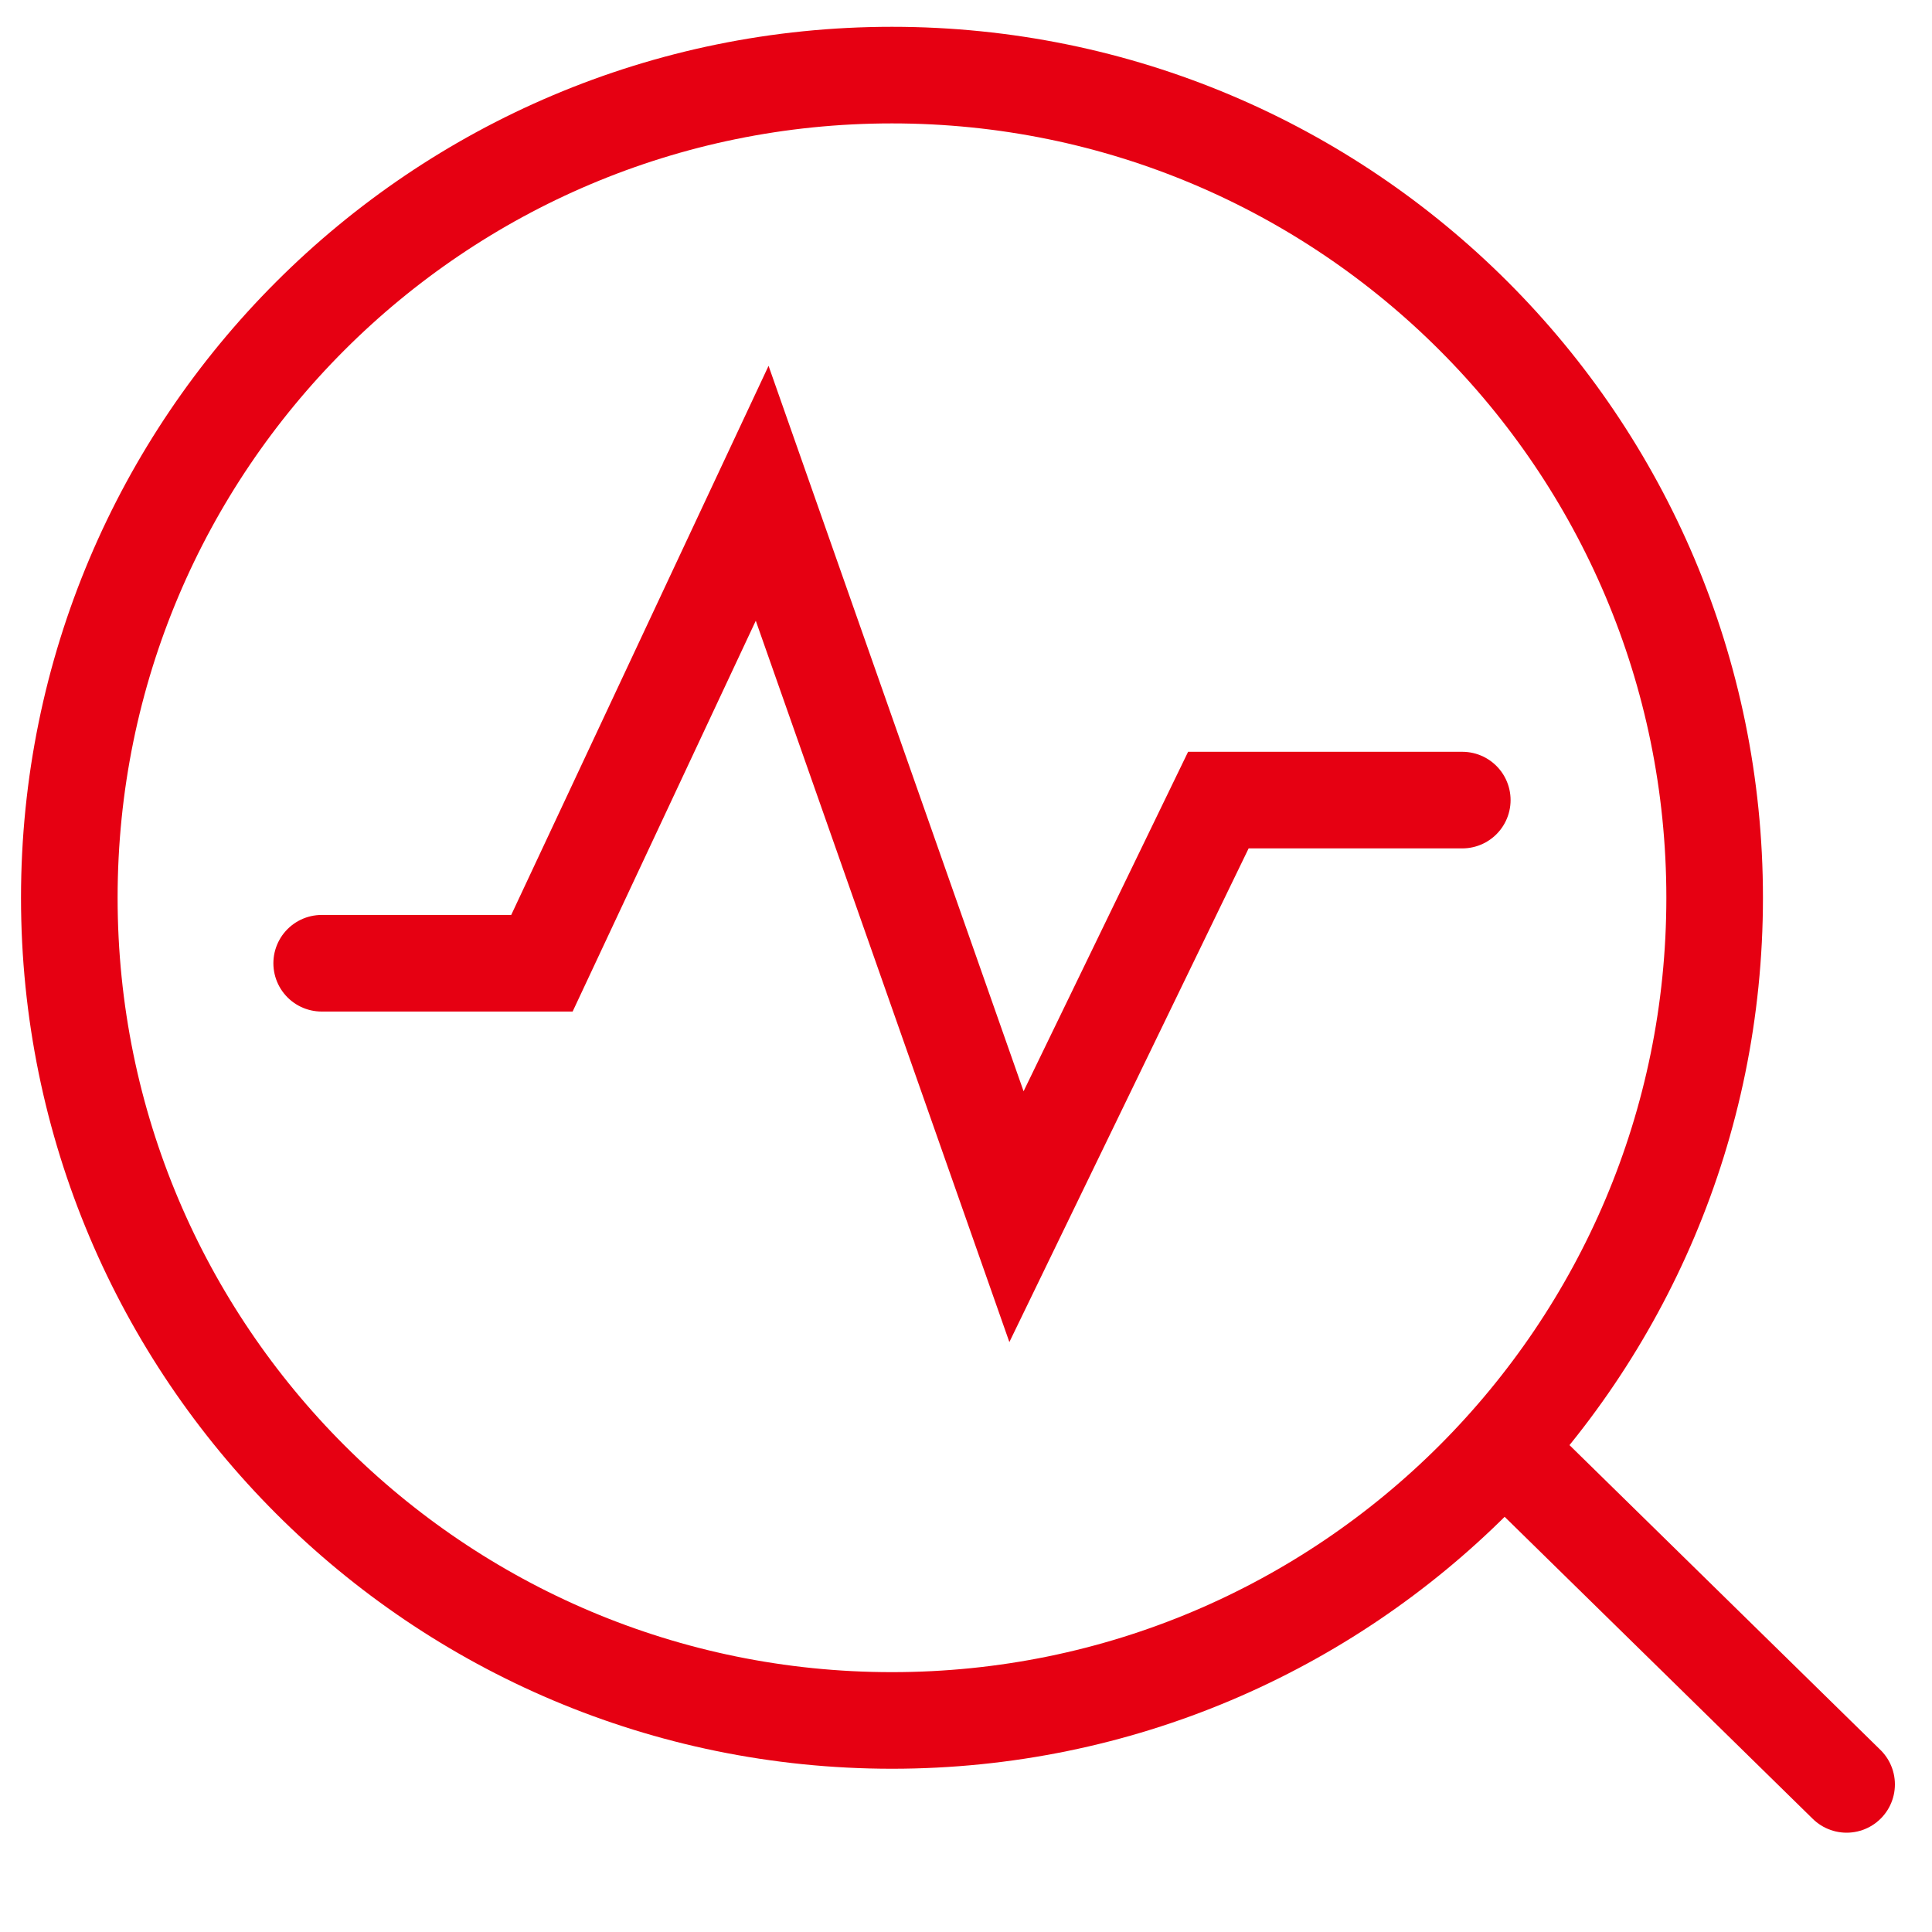
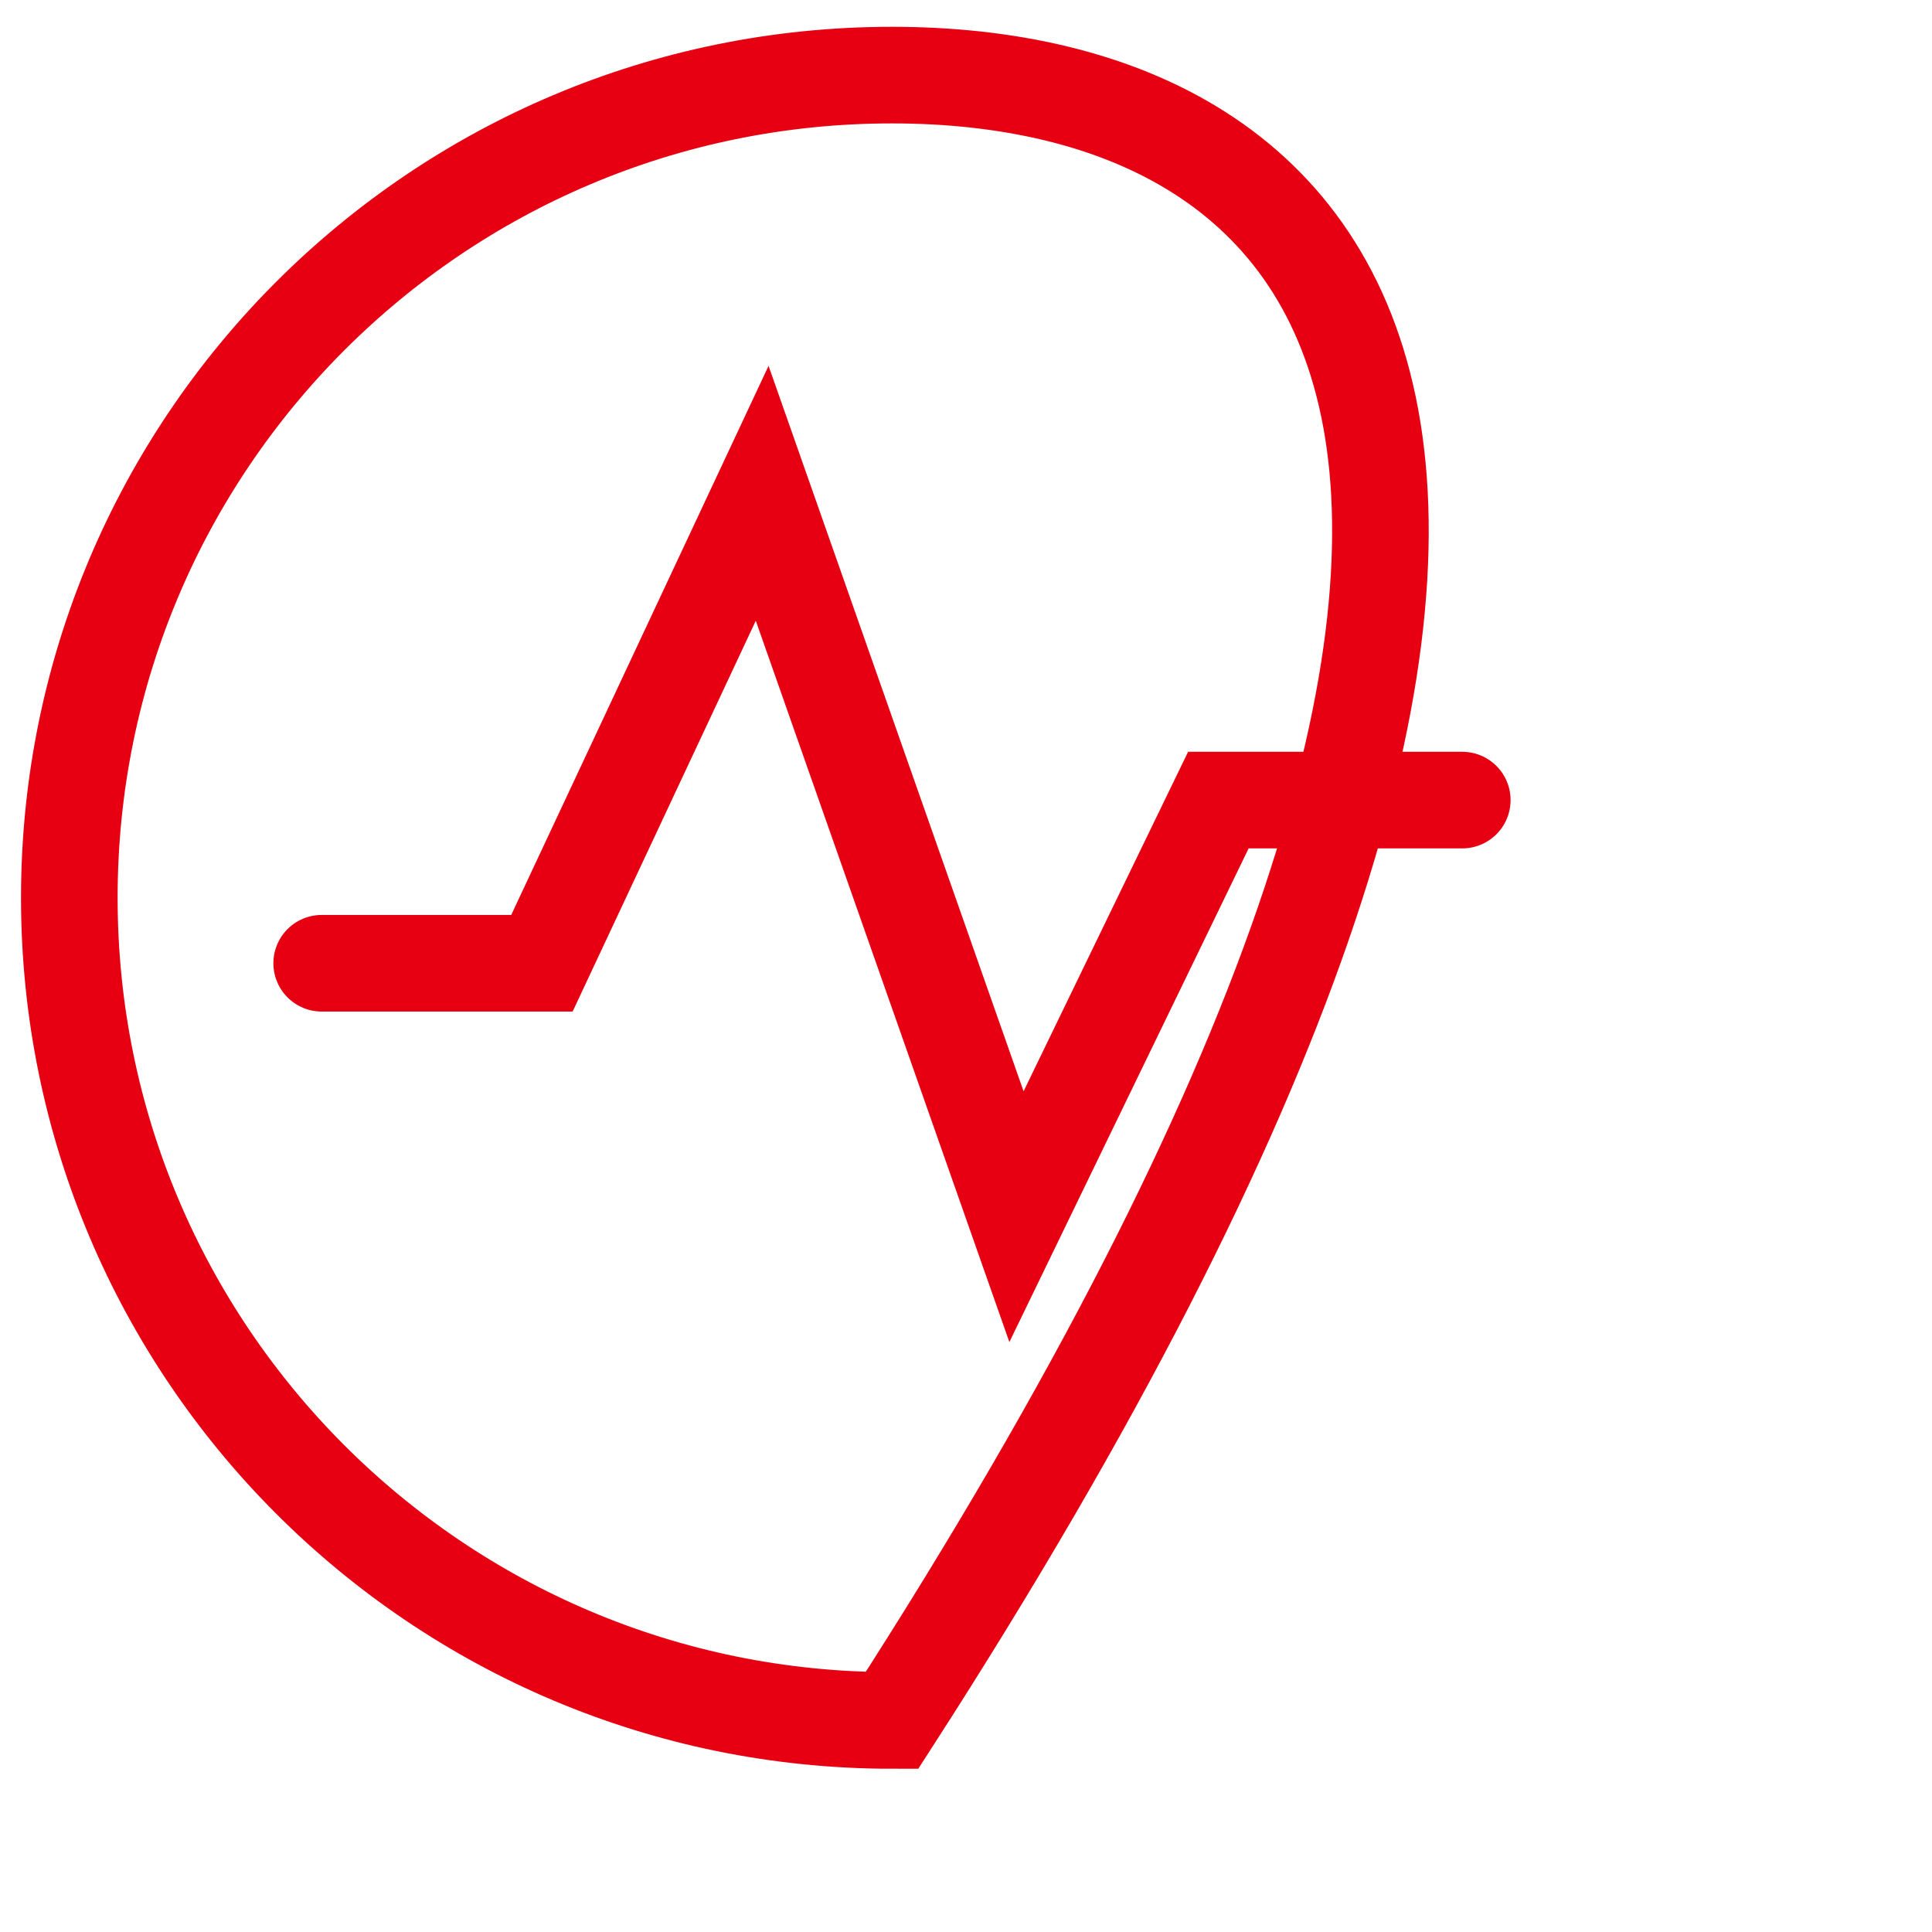
<svg xmlns="http://www.w3.org/2000/svg" width="40" height="40" viewBox="0 0 40 40" fill="none">
-   <path d="M18.467 35.62C27.874 35.62 35.5 27.994 35.5 18.587C35.5 9.18 27.874 1.555 18.467 1.555C9.06 1.555 1.435 9.18 1.435 18.587C1.435 27.994 9.06 35.62 18.467 35.62Z" stroke="#E60012" stroke-width="2" stroke-miterlimit="10" stroke-linecap="round" />
-   <path d="M31.242 30.092L38.232 36.944" stroke="#E60012" stroke-width="2" stroke-miterlimit="10" stroke-linecap="round" />
+   <path d="M18.467 35.62C35.5 9.18 27.874 1.555 18.467 1.555C9.06 1.555 1.435 9.18 1.435 18.587C1.435 27.994 9.06 35.62 18.467 35.62Z" stroke="#E60012" stroke-width="2" stroke-miterlimit="10" stroke-linecap="round" />
  <path d="M6.66 19.943H11.22L15.78 10.213L21.045 25.19L25.225 16.565H30.275" stroke="#E60012" stroke-width="2" stroke-miterlimit="10" stroke-linecap="round" />
</svg>